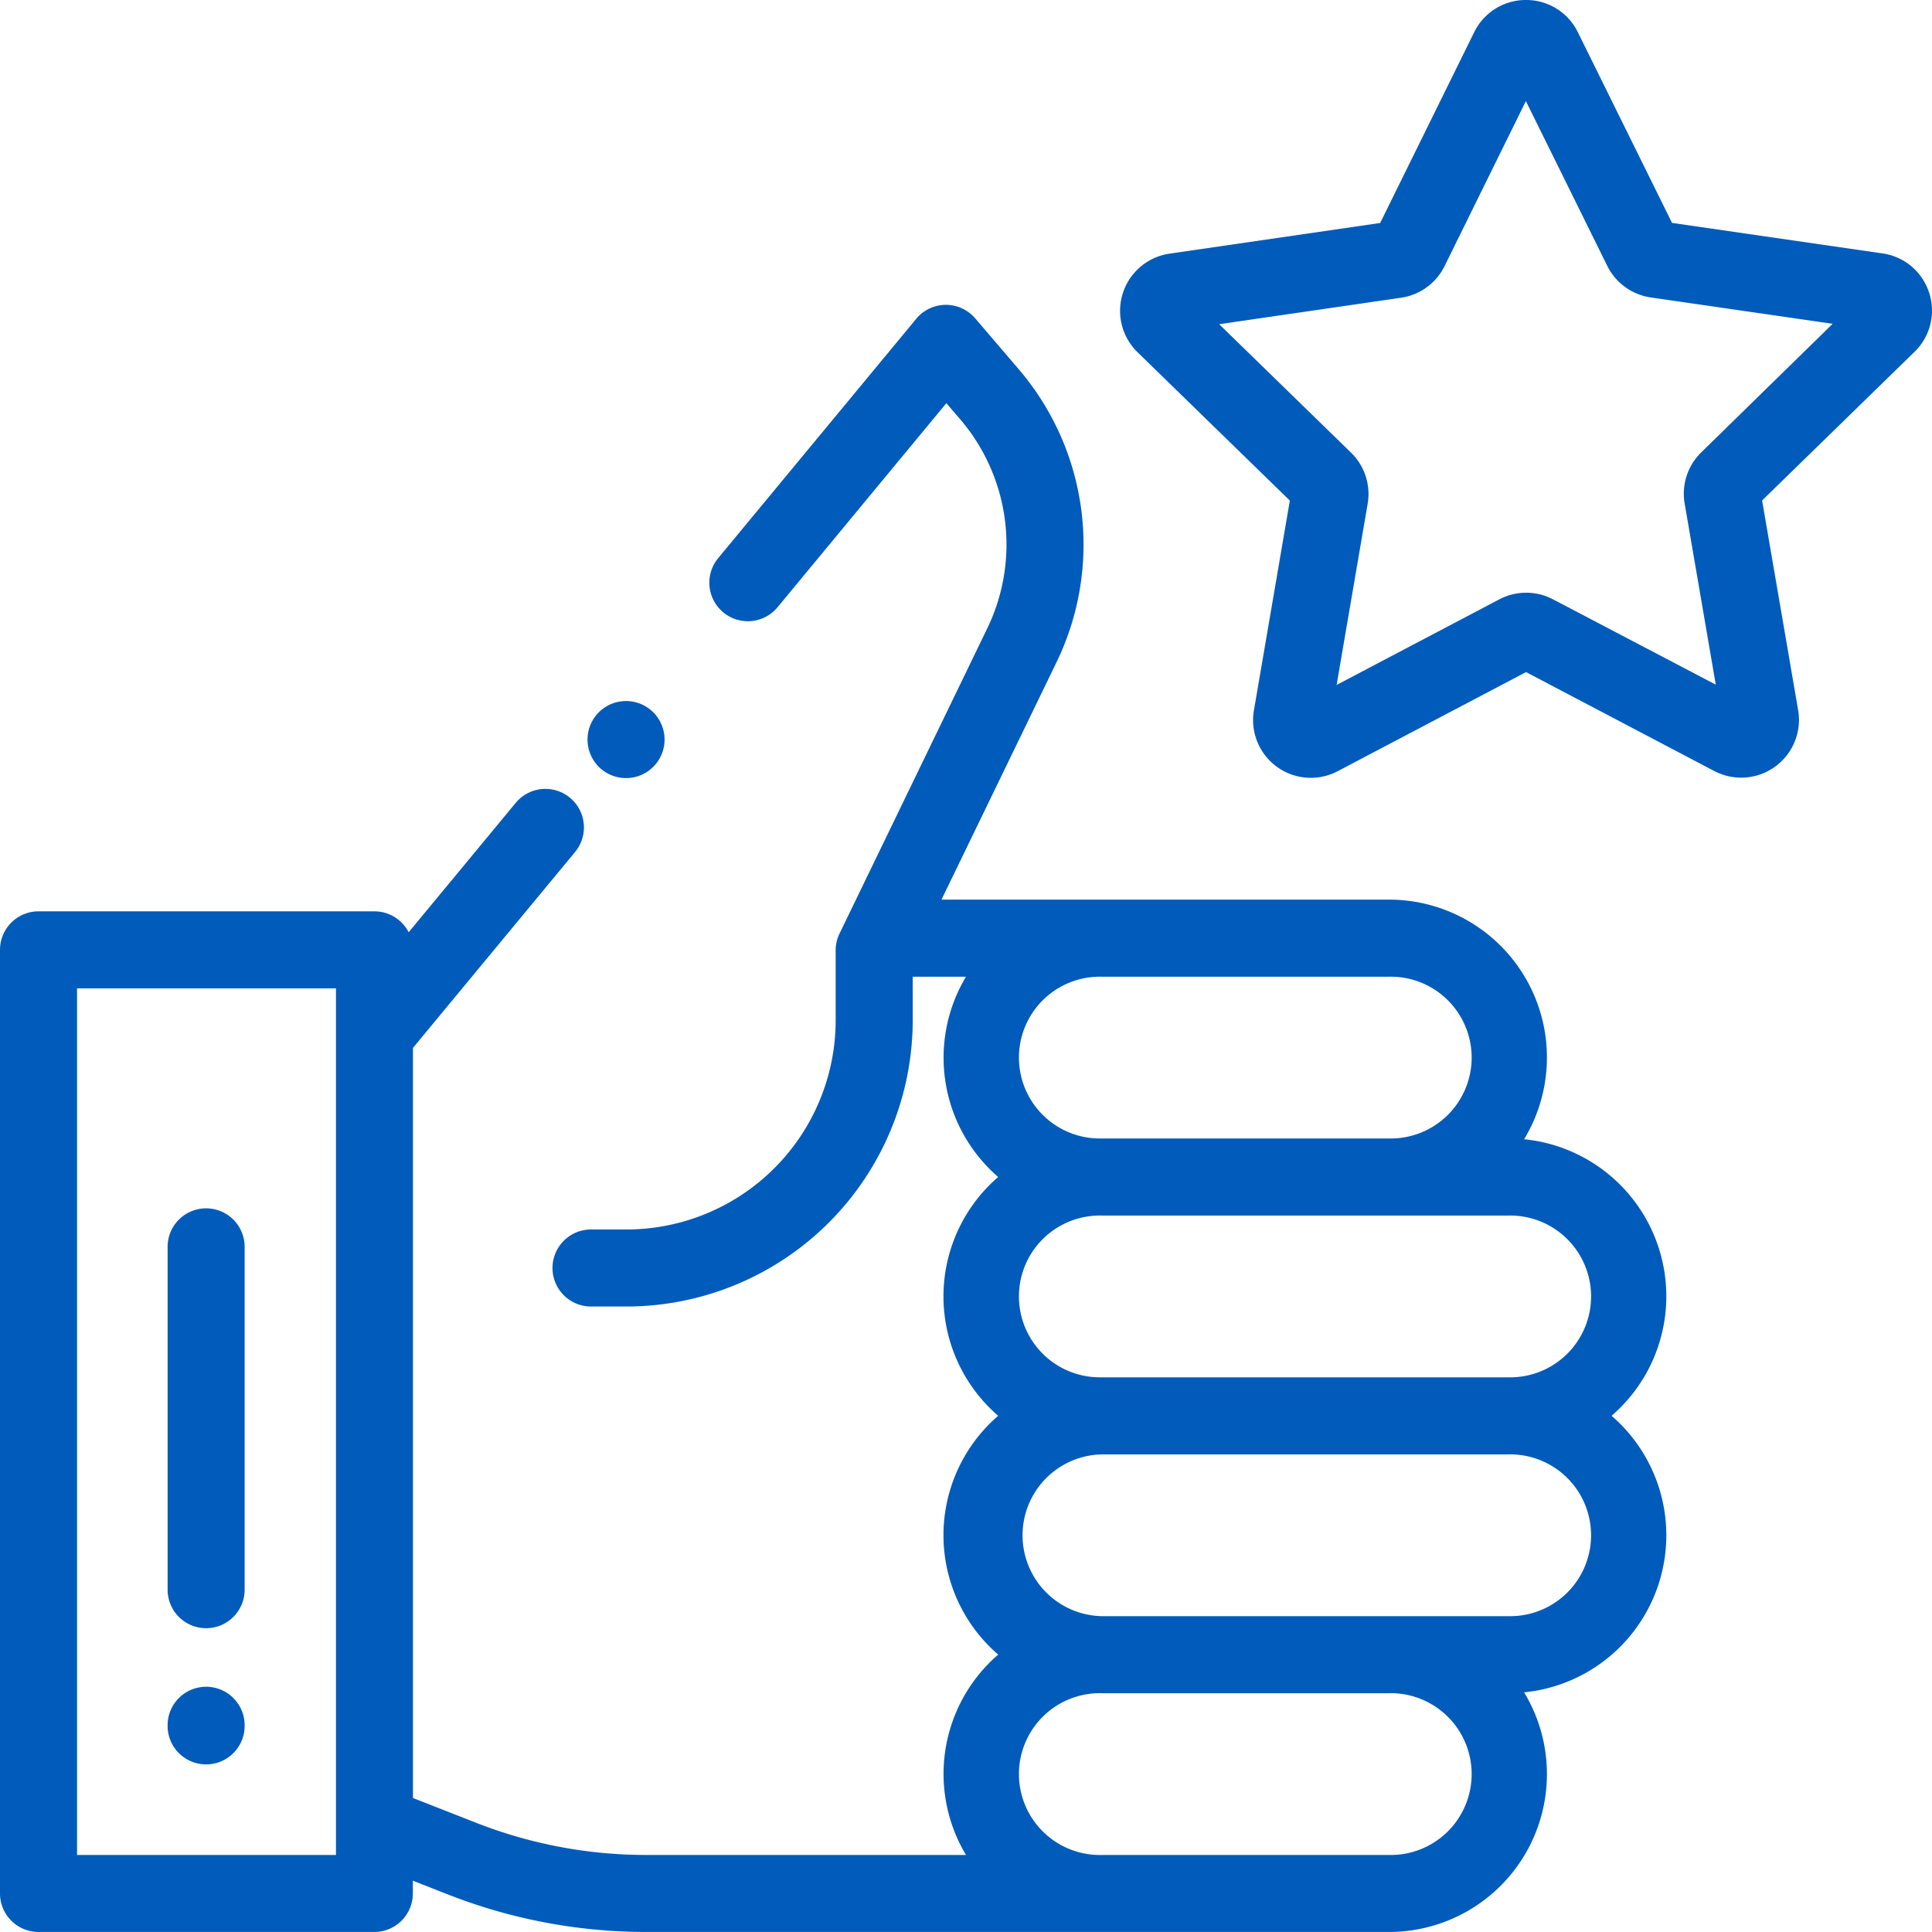
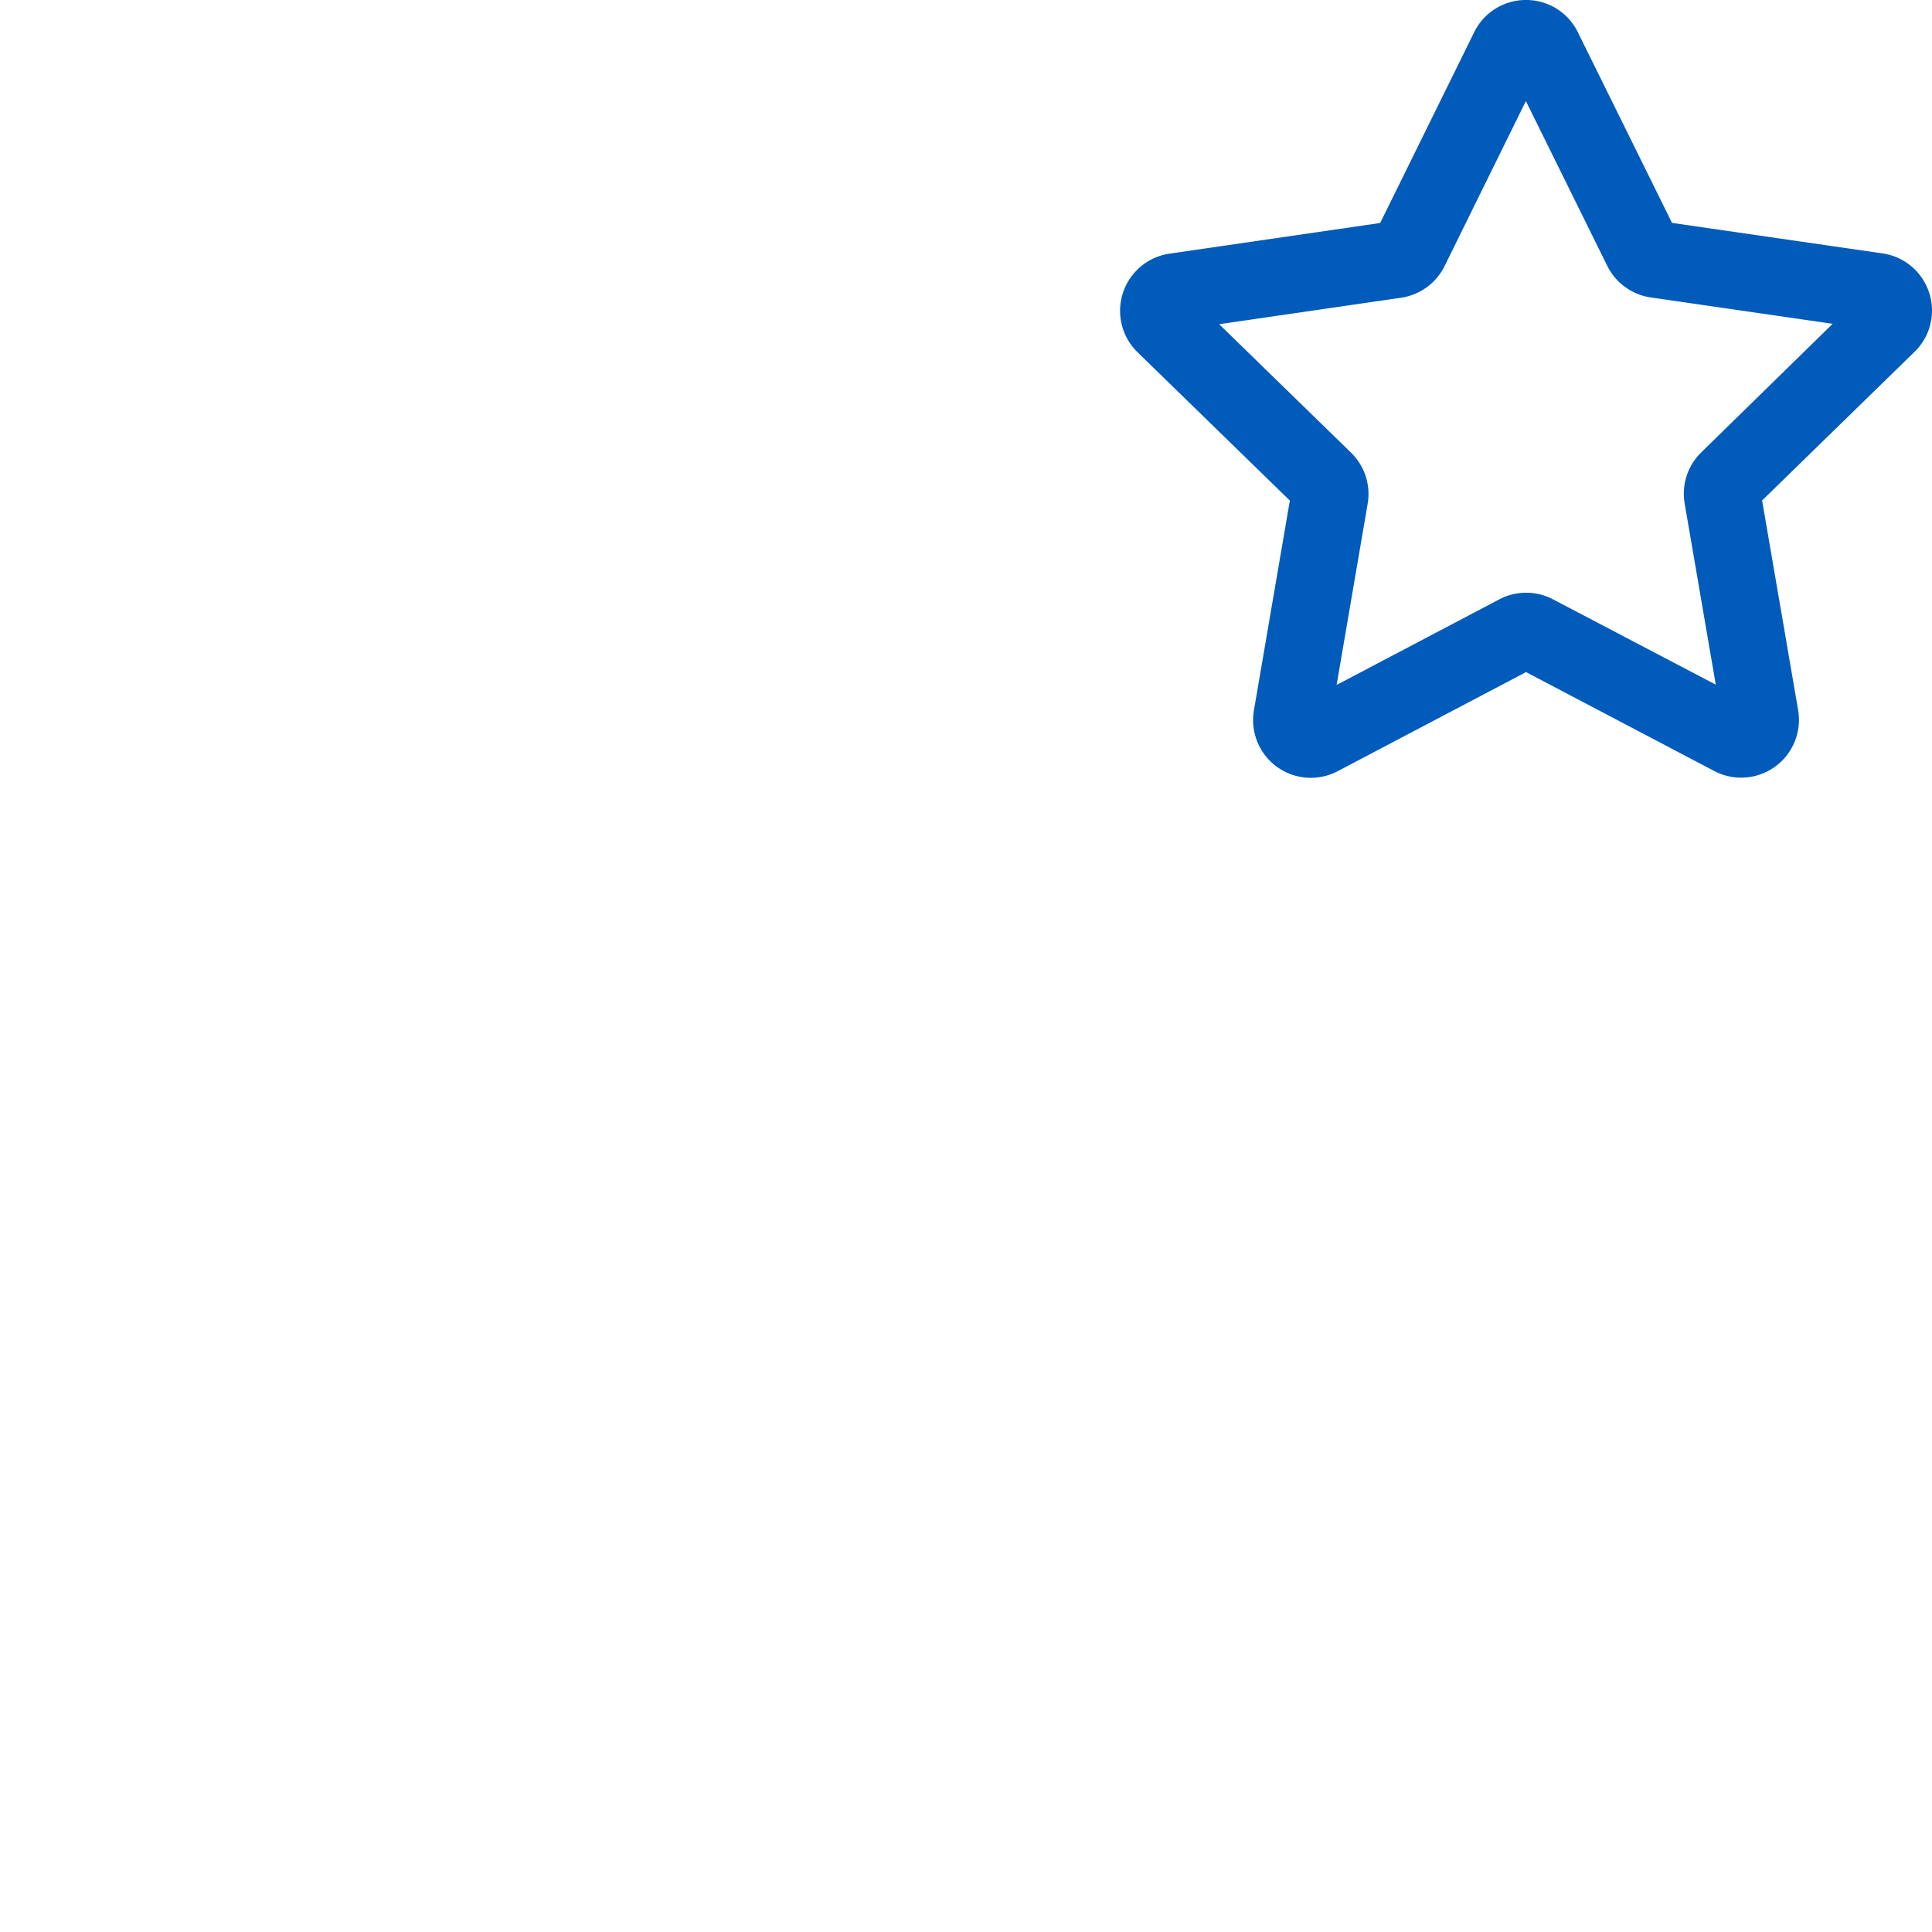
<svg xmlns="http://www.w3.org/2000/svg" viewBox="0 0 48 48">
  <g data-name="Groupe 2">
    <g data-name="Groupe 1">
-       <path fill="#005bbb" d="M5.121 41.907a.957.957 0 00-.957.957v.015a.957.957 0 001.914 0v-.015a.957.957 0 00-.957-.957z" data-name="Tracé 1" />
-     </g>
+       </g>
  </g>
  <g data-name="Groupe 4">
    <g data-name="Groupe 3">
-       <path fill="#005bbb" d="M5.121 30.021a.957.957 0 00-.957.957v8.517a.957.957 0 001.914 0v-8.517a.957.957 0 00-.957-.957z" data-name="Tracé 2" />
-     </g>
+       </g>
  </g>
  <g data-name="Groupe 6">
    <g data-name="Groupe 5">
      <path fill="#005bbb" d="M47.929 7.273a1.427 1.427 0 00-1.159-.977l-5.229-.758L39.201.8a1.427 1.427 0 00-1.287-.8 1.427 1.427 0 00-1.288.8L34.29 5.54l-5.229.761a1.436 1.436 0 00-.8 2.449l3.785 3.687-.892 5.208a1.434 1.434 0 002.084 1.513l4.676-2.46 4.677 2.458a1.436 1.436 0 002.083-1.514l-.895-5.208 3.783-3.689a1.426 1.426 0 00.367-1.472zm-5.662 3.966a1.436 1.436 0 00-.412 1.271l.773 4.5-4.043-2.119a1.436 1.436 0 00-1.336 0l-4.041 2.126.771-4.5a1.435 1.435 0 00-.413-1.271L30.29 8.055l4.519-.658a1.436 1.436 0 001.081-.786l2.02-4.1 2.022 4.094a1.436 1.436 0 001.081.785l4.519.655z" data-name="Tracé 3" />
    </g>
  </g>
  <g data-name="Groupe 8">
    <g data-name="Groupe 7">
-       <path fill="#005bbb" d="M16.231 17.698a.957.957 0 10.28.677.96.96 0 00-.28-.677z" data-name="Tracé 4" />
-     </g>
+       </g>
  </g>
  <g data-name="Groupe 10">
    <g data-name="Groupe 9">
-       <path fill="#005bbb" d="M40.039 35.175a3.921 3.921 0 00-2.173-6.871 3.922 3.922 0 00-3.357-5.953H23.391l2.859-5.9a6.7 6.7 0 00-.939-7.276l-1.083-1.266a.957.957 0 00-1.465.012l-4.92 5.946a.957.957 0 101.475 1.22l4.194-5.07.344.4a4.785 4.785 0 01.67 5.2l-3.664 7.569a.958.958 0 00-.1.417v1.748a5.2 5.2 0 01-5.195 5.195h-.883a.957.957 0 000 1.914h.883a7.117 7.117 0 007.109-7.109v-1.085H24a3.915 3.915 0 00.8 4.976 3.916 3.916 0 000 5.933 3.916 3.916 0 000 5.933 3.915 3.915 0 00-.8 4.978h-7.934a11.558 11.558 0 01-4.238-.8l-1.568-.615V26.035l4.028-4.868a.957.957 0 00-1.475-1.22l-2.66 3.215a.956.956 0 00-.851-.52H.957a.957.957 0 00-.957.957v23.443a.957.957 0 00.957.957H9.3a.957.957 0 00.957-.957v-.317l.869.341a13.465 13.465 0 004.937.933h18.446a3.922 3.922 0 003.357-5.953 3.921 3.921 0 002.173-6.871zM8.347 46.086H1.914V24.555h6.433v21.531zm19.023-21.82h7.138a2.01 2.01 0 110 4.019H27.37a2.01 2.01 0 110-4.019zm7.138 21.82H27.37a2.01 2.01 0 110-4.019h7.138a2.01 2.01 0 110 4.019zm2.967-5.933H27.37a2.01 2.01 0 010-4.019h10.105a2.01 2.01 0 110 4.019zm0-5.934H27.37a2.01 2.01 0 110-4.019h10.105a2.01 2.01 0 110 4.019z" data-name="Tracé 5" />
-     </g>
+       </g>
  </g>
</svg>